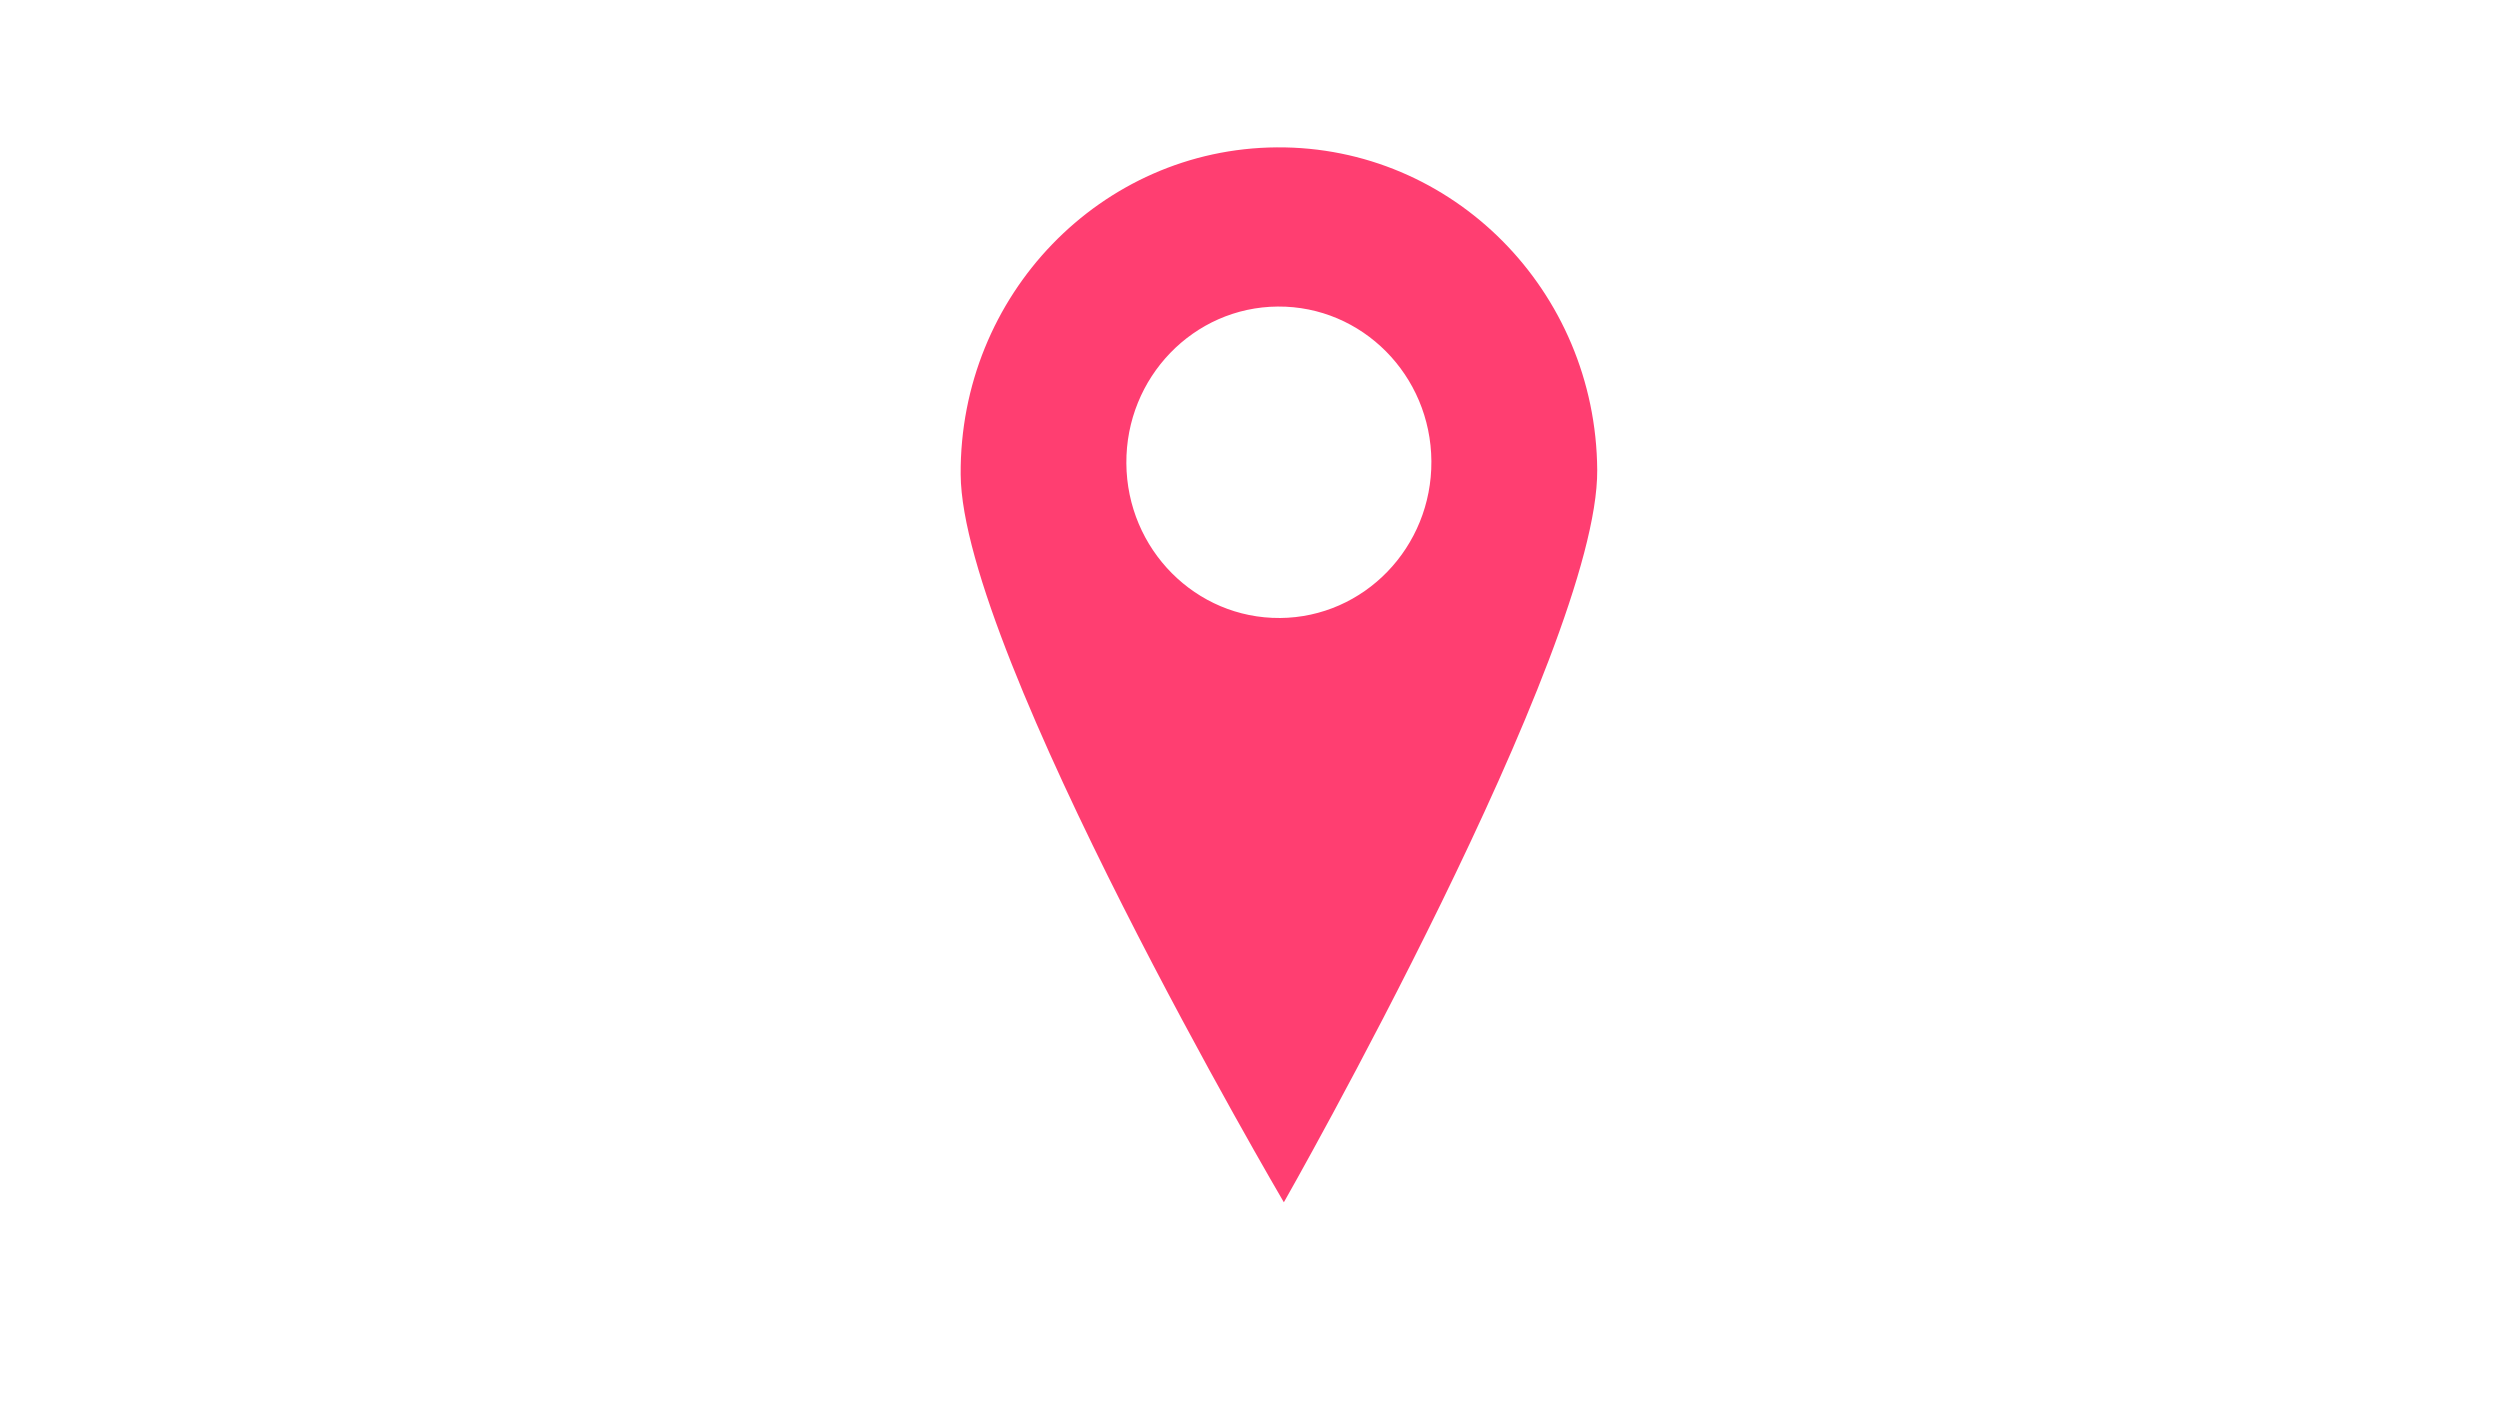
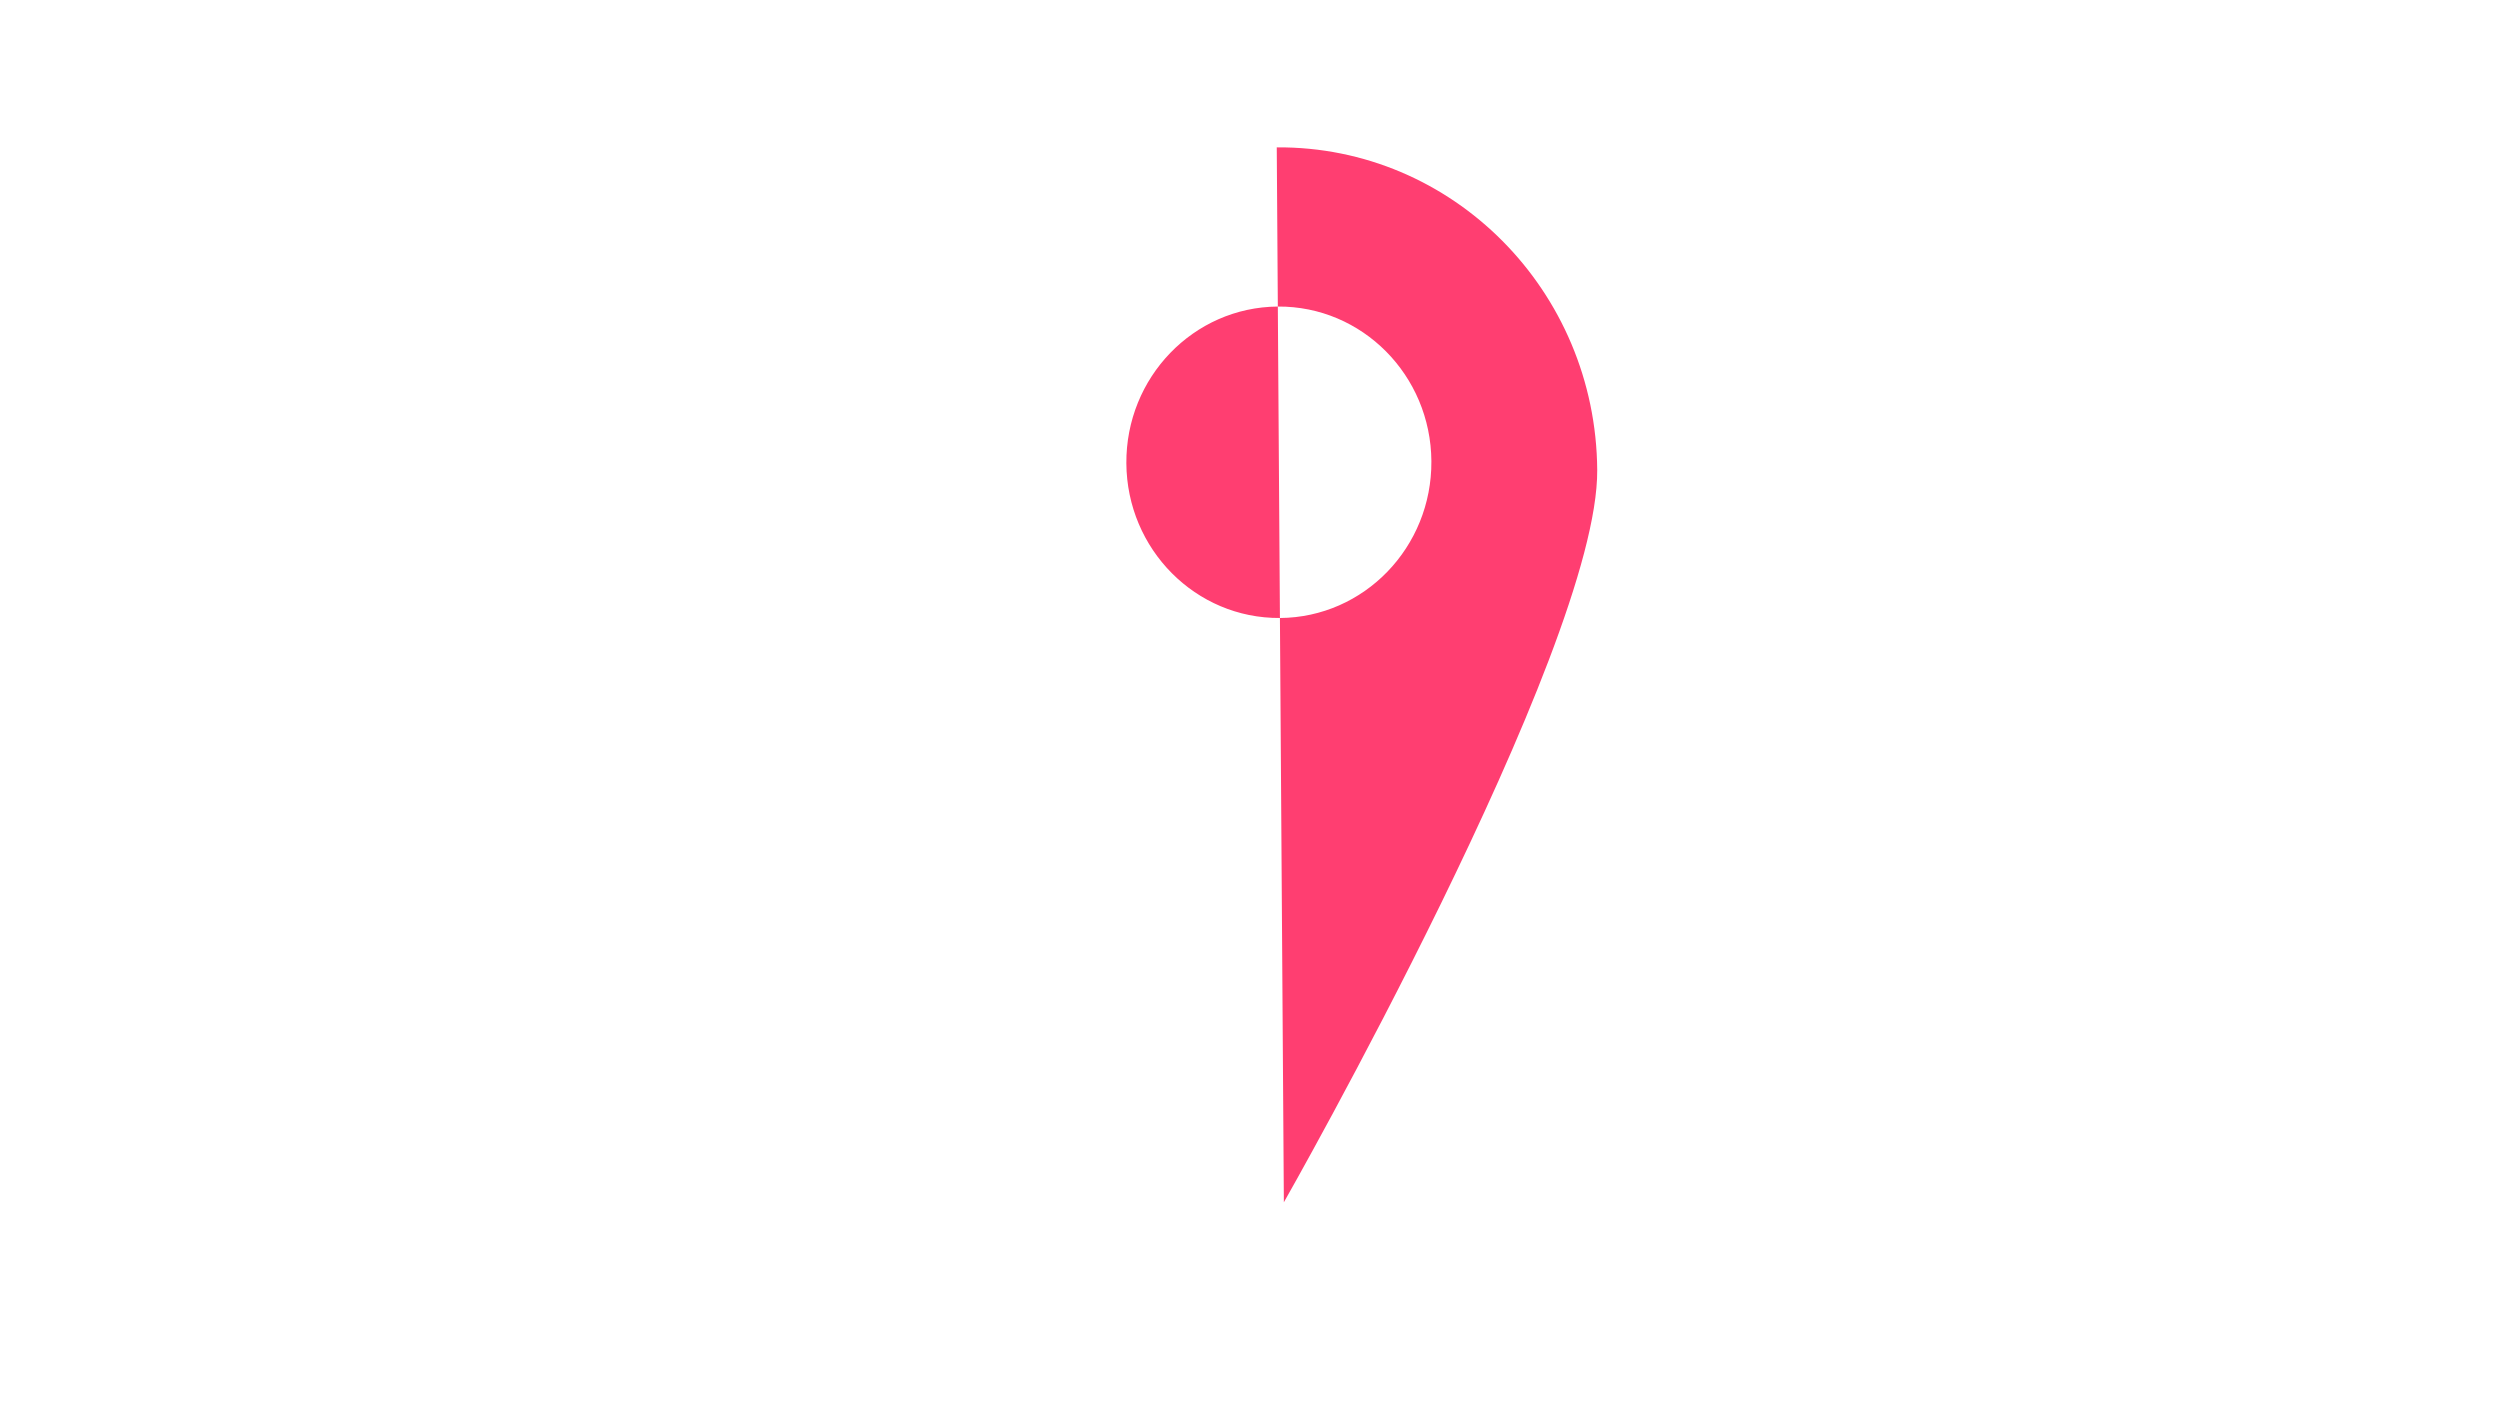
<svg xmlns="http://www.w3.org/2000/svg" id="Layer_1" data-name="Layer 1" viewBox="0 0 1366 768">
  <defs>
    <style>.cls-1{fill:#ff3e71;}</style>
  </defs>
  <title>Artboard 1</title>
-   <path class="cls-1" d="M697.62,80.52c-96,.67-173.37,80.71-172.71,178.77S701.5,656.93,701.5,656.93s171.88-302,171.22-400.07S793.66,79.85,697.62,80.52Zm1.73,257.15c-46,.32-83.59-37.52-83.91-84.5s36.74-85.35,82.77-85.67S781.8,205,782.11,252,745.38,337.35,699.35,337.68Z" />
+   <path class="cls-1" d="M697.62,80.52S701.5,656.93,701.5,656.93s171.88-302,171.22-400.07S793.66,79.85,697.62,80.52Zm1.73,257.15c-46,.32-83.59-37.52-83.91-84.5s36.74-85.35,82.77-85.67S781.8,205,782.11,252,745.38,337.35,699.35,337.68Z" />
</svg>